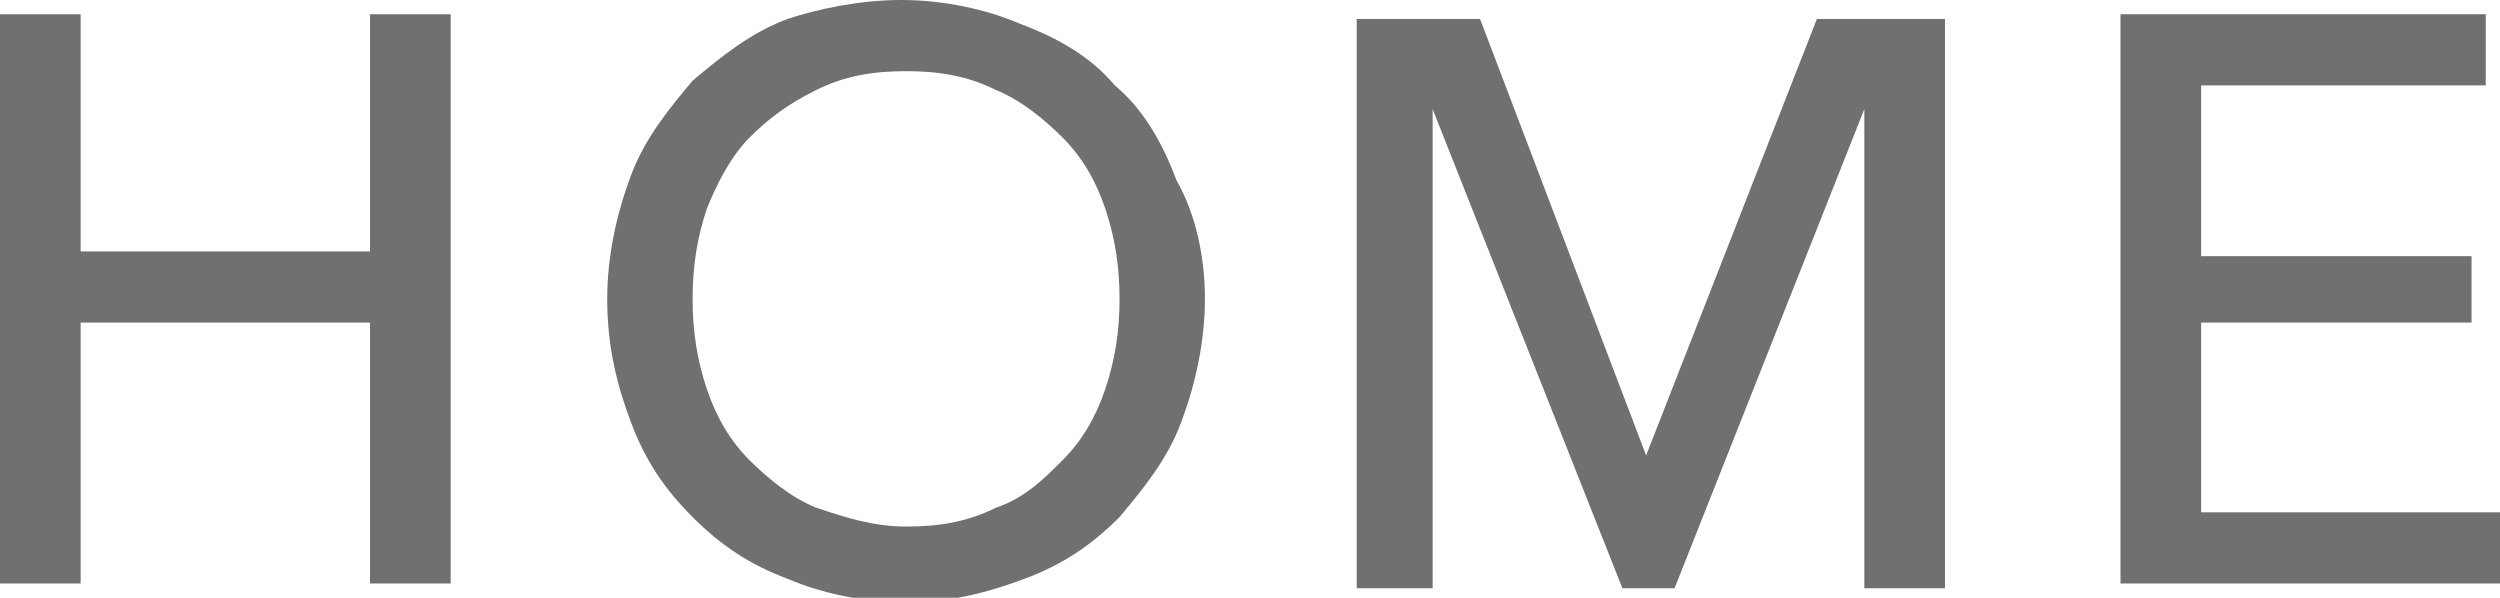
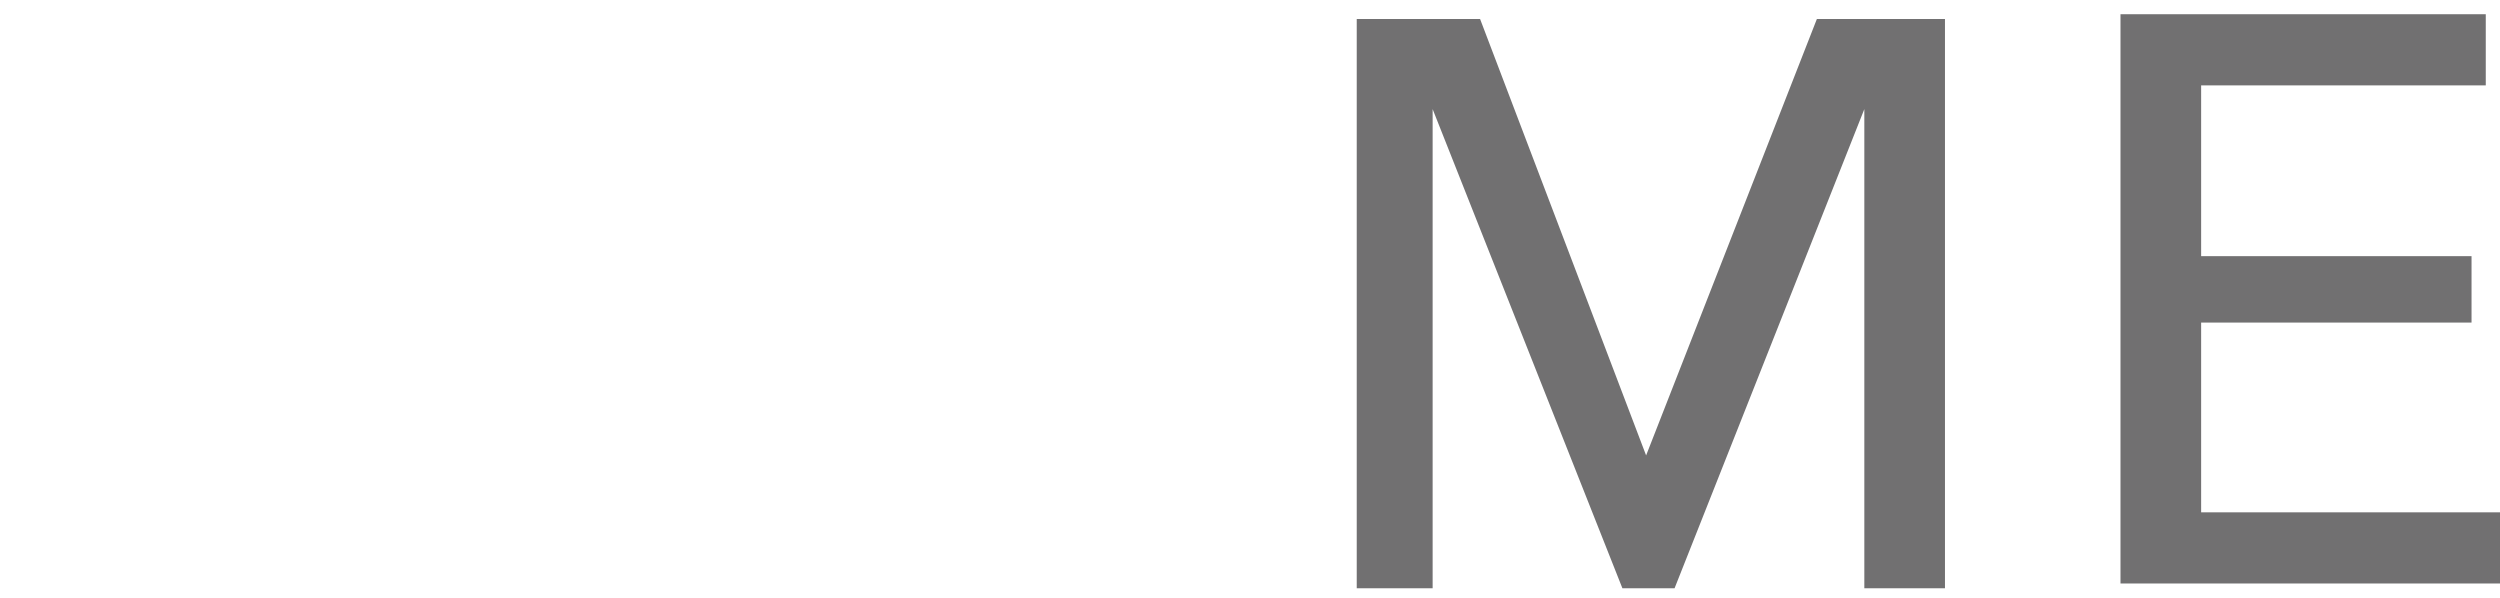
<svg xmlns="http://www.w3.org/2000/svg" version="1.1" id="レイヤー_1" x="0px" y="0px" viewBox="0 0 52.7 12.6" style="enable-background:new 0 0 52.7 12.6;" xml:space="preserve">
  <style type="text/css">
	.st0{fill:#717071;}
</style>
  <g>
-     <path class="st0" d="M0,0.3h1.7v5h6.1v-5h1.7v12H7.8V6.8H1.7v5.5H0V0.3z" />
-     <path class="st0" d="M25.4,6.3c0,0.9-0.2,1.8-0.5,2.6c-0.3,0.8-0.8,1.4-1.3,2c-0.6,0.6-1.2,1-2,1.3c-0.8,0.3-1.6,0.5-2.5,0.5   c-0.9,0-1.8-0.2-2.5-0.5c-0.8-0.3-1.4-0.7-2-1.3c-0.6-0.6-1-1.2-1.3-2c-0.3-0.8-0.5-1.6-0.5-2.6c0-0.9,0.2-1.8,0.5-2.6   c0.3-0.8,0.8-1.4,1.3-2c0.6-0.5,1.2-1,2-1.3C17.2,0.2,18.1,0,19,0c0.9,0,1.8,0.2,2.5,0.5c0.8,0.3,1.5,0.7,2,1.3   c0.6,0.5,1,1.2,1.3,2C25.2,4.5,25.4,5.4,25.4,6.3z M23.6,6.3c0-0.7-0.1-1.3-0.3-1.9c-0.2-0.6-0.5-1.1-0.9-1.5   c-0.4-0.4-0.9-0.8-1.4-1c-0.6-0.3-1.2-0.4-1.9-0.4c-0.7,0-1.3,0.1-1.9,0.4c-0.6,0.3-1,0.6-1.4,1c-0.4,0.4-0.7,1-0.9,1.5   c-0.2,0.6-0.3,1.2-0.3,1.9c0,0.7,0.1,1.3,0.3,1.9c0.2,0.6,0.5,1.1,0.9,1.5c0.4,0.4,0.9,0.8,1.4,1c0.6,0.2,1.2,0.4,1.9,0.4   s1.3-0.1,1.9-0.4c0.6-0.2,1-0.6,1.4-1c0.4-0.4,0.7-0.9,0.9-1.5C23.5,7.6,23.6,7,23.6,6.3z" />
    <path class="st0" d="M34.7,9.6L34.7,9.6l3.6-9.2H41v12h-1.7V2.3h0l-4,10.1h-1.1l-4-10.1h0v10.1h-1.6v-12h2.6L34.7,9.6z" />
    <path class="st0" d="M46.4,10.8h6.3v1.5h-8v-12h7.7v1.5h-6v3.6h5.7v1.4h-5.7V10.8z" />
  </g>
</svg>